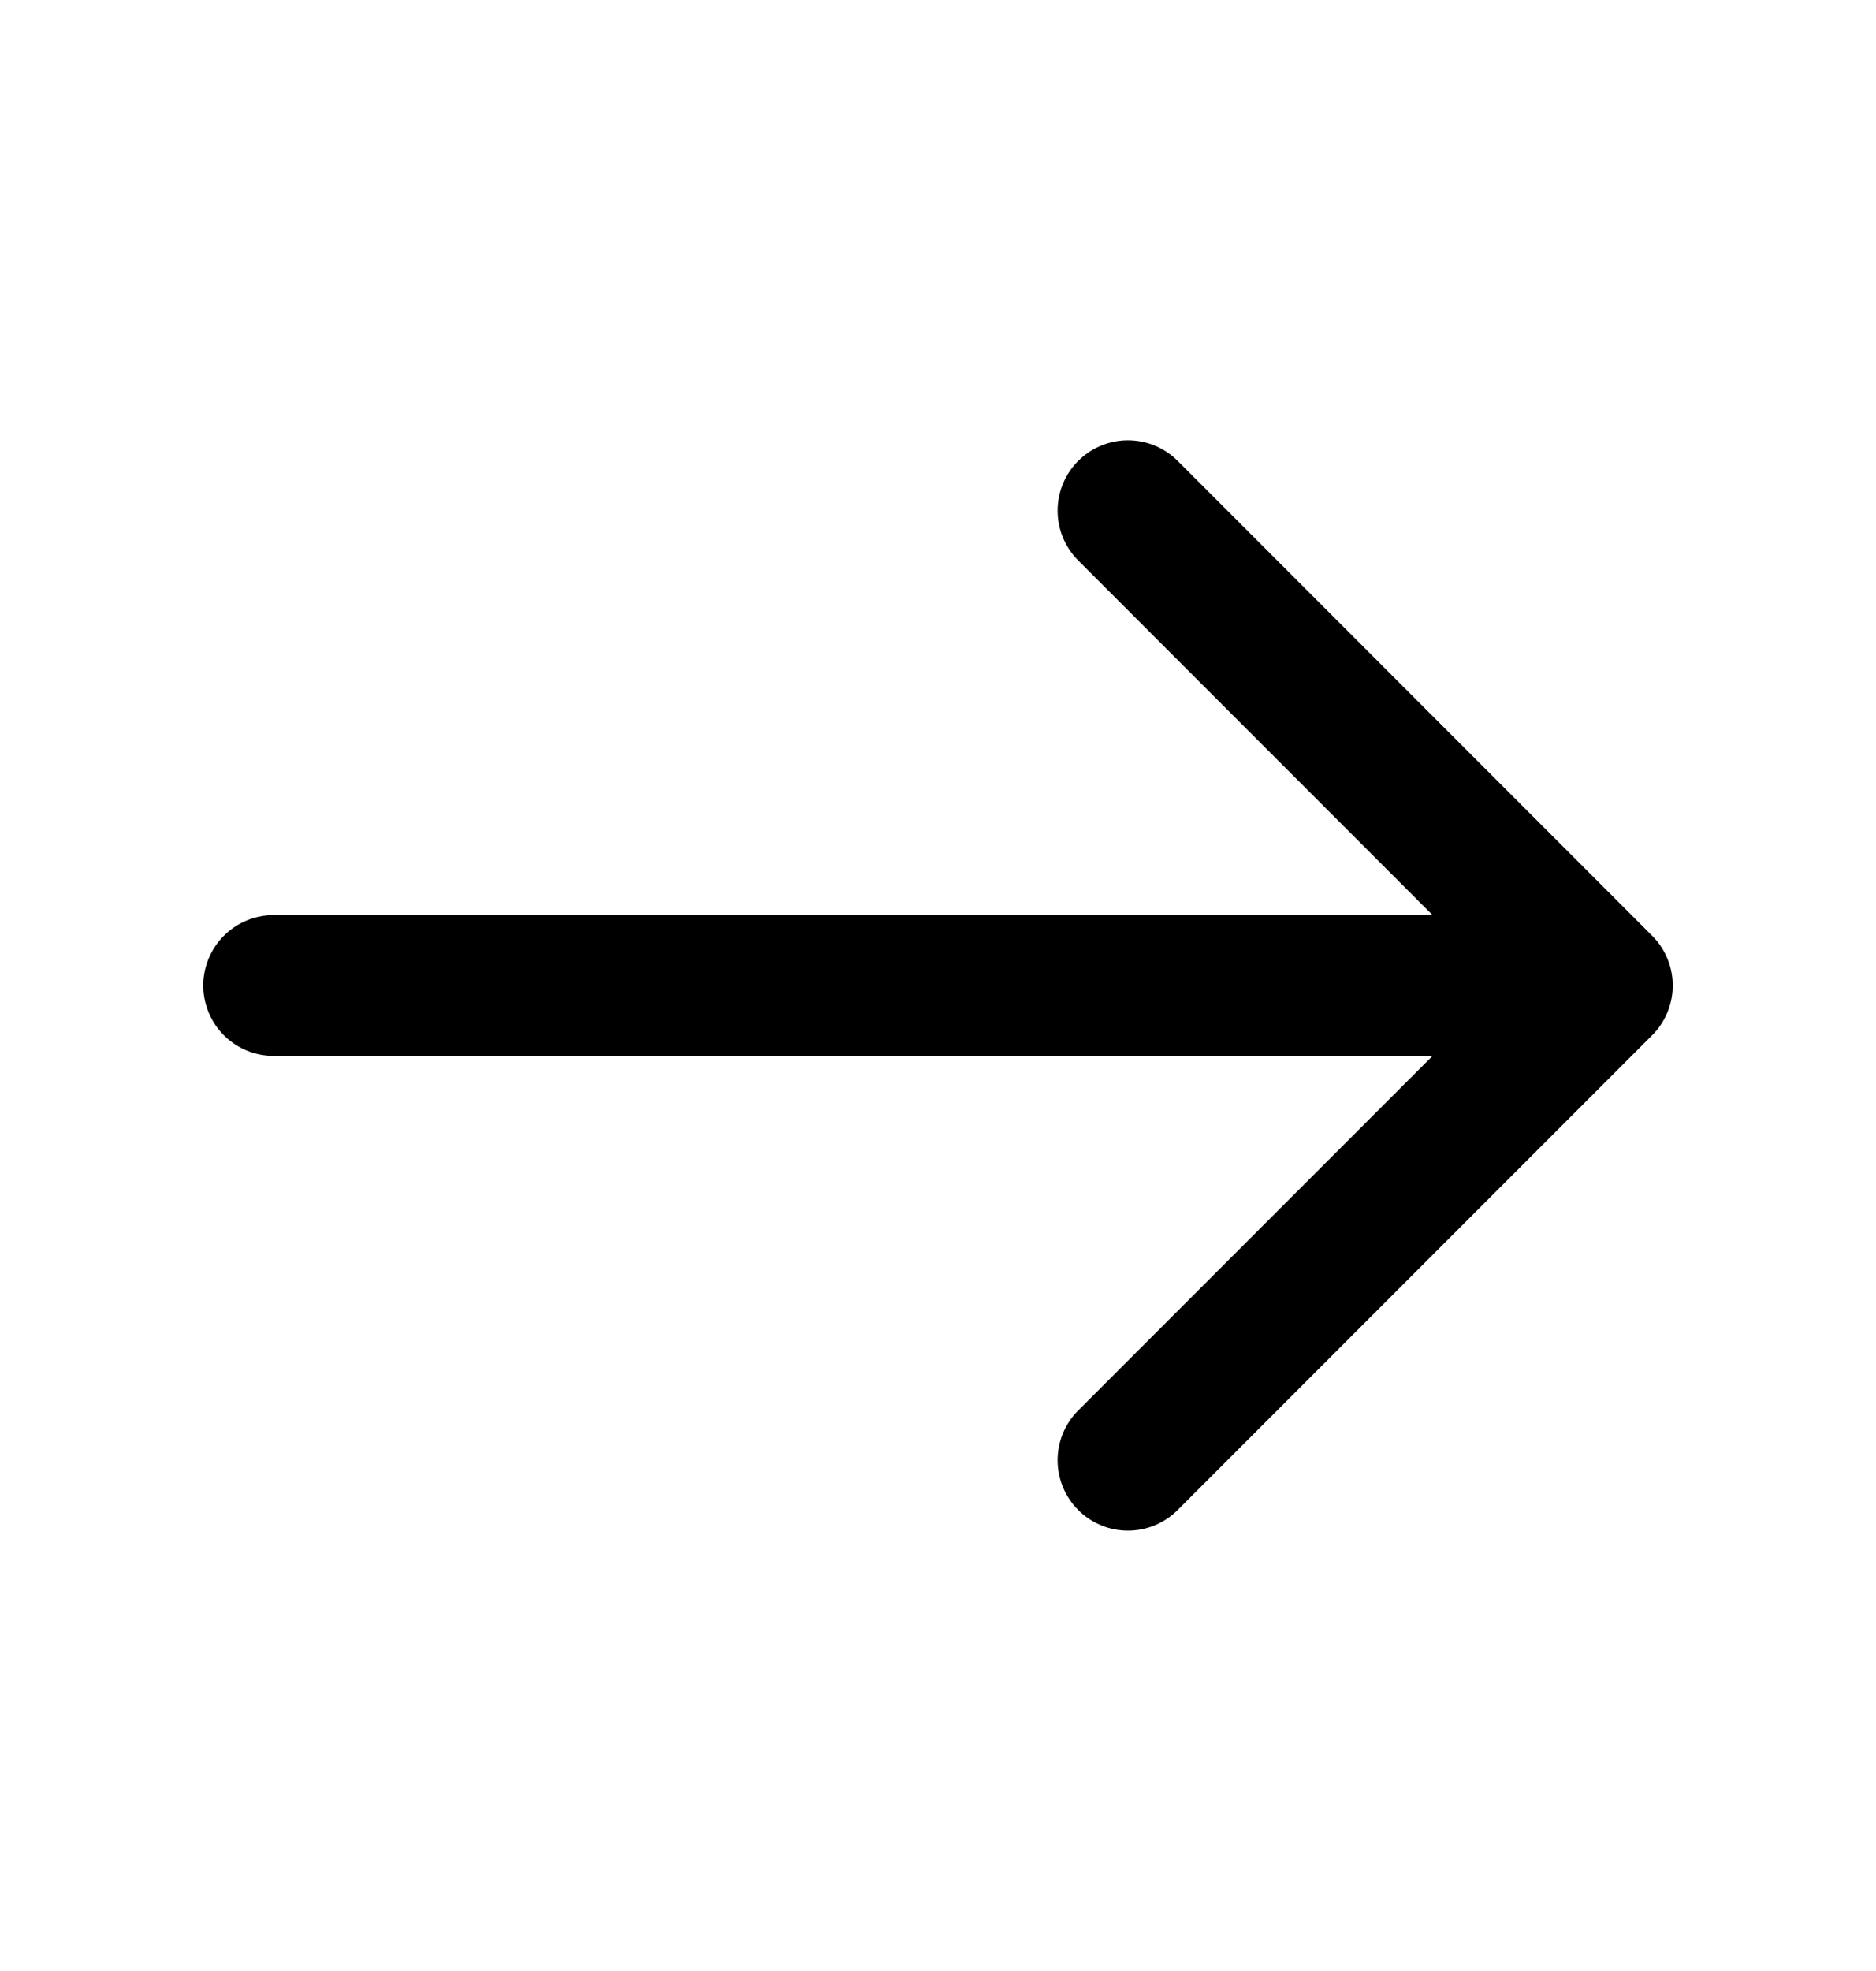
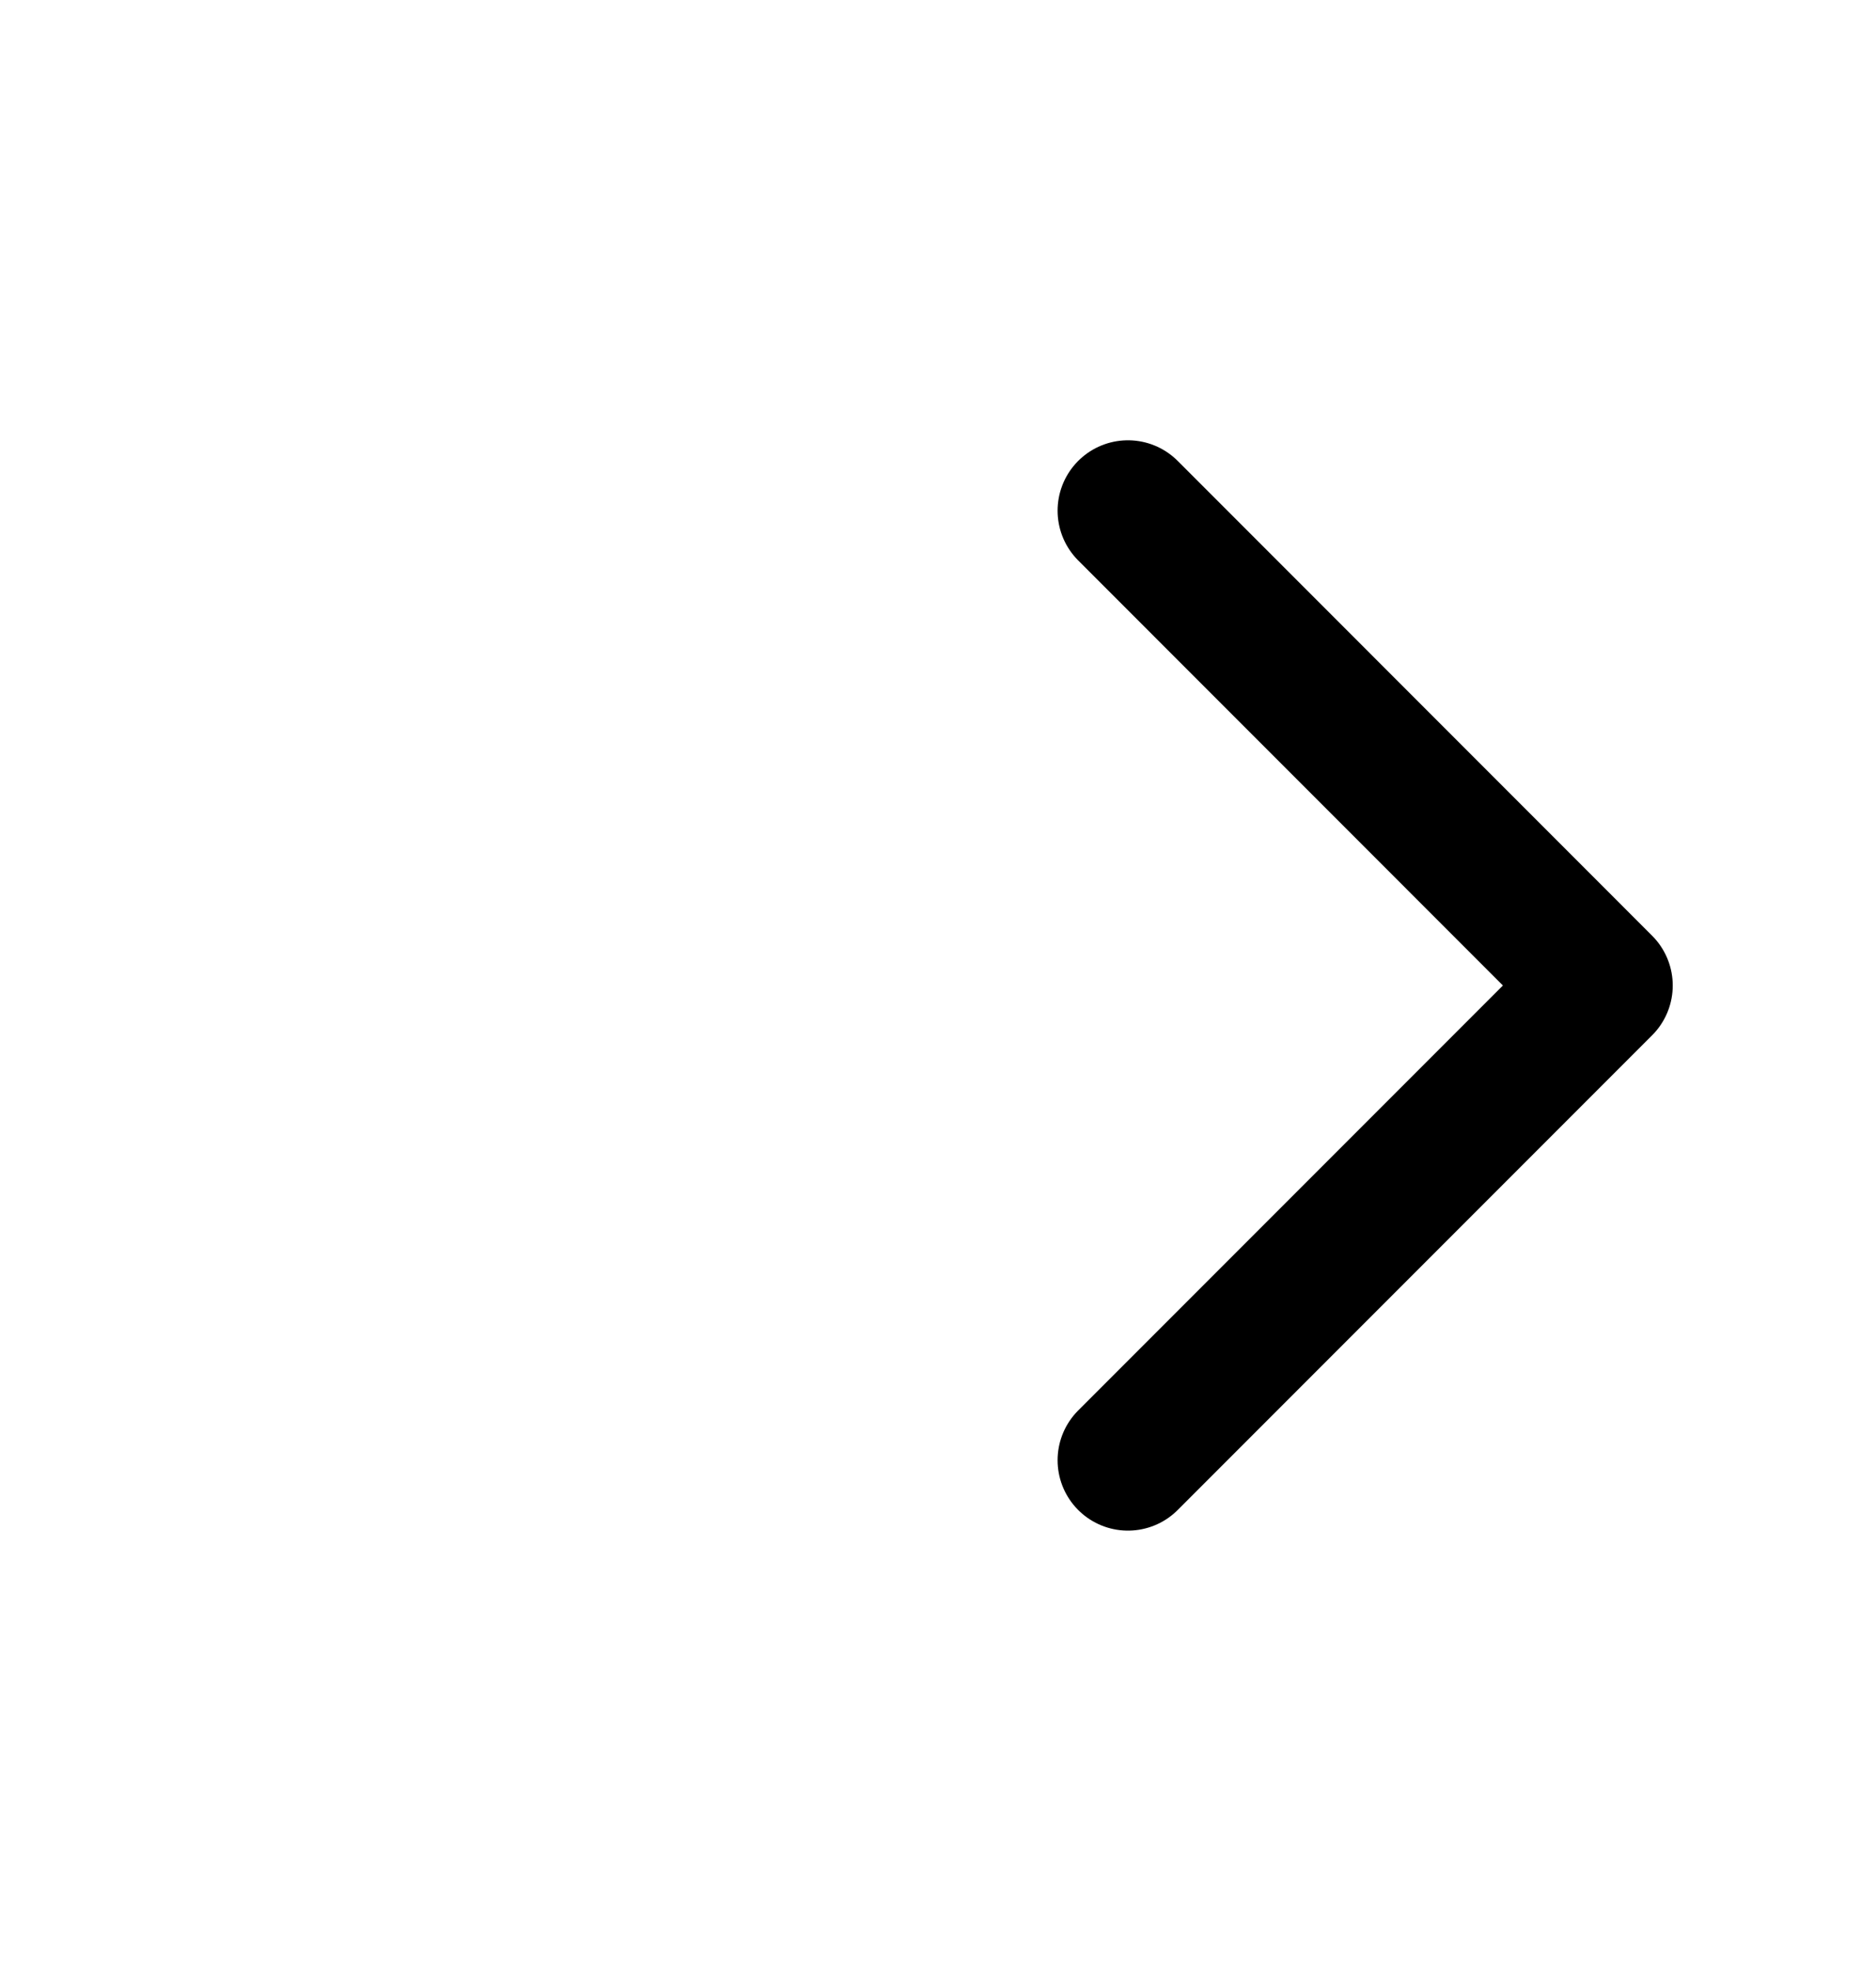
<svg xmlns="http://www.w3.org/2000/svg" width="20" height="21" viewBox="0 0 20 21" fill="none">
  <path d="M12.025 5.441L17.083 10.5L12.025 15.558" stroke="black" stroke-width="1.5" stroke-miterlimit="10" stroke-linecap="round" stroke-linejoin="round" />
-   <path d="M2.917 10.5H16.942" stroke="black" stroke-width="1.5" stroke-miterlimit="10" stroke-linecap="round" stroke-linejoin="round" />
</svg>